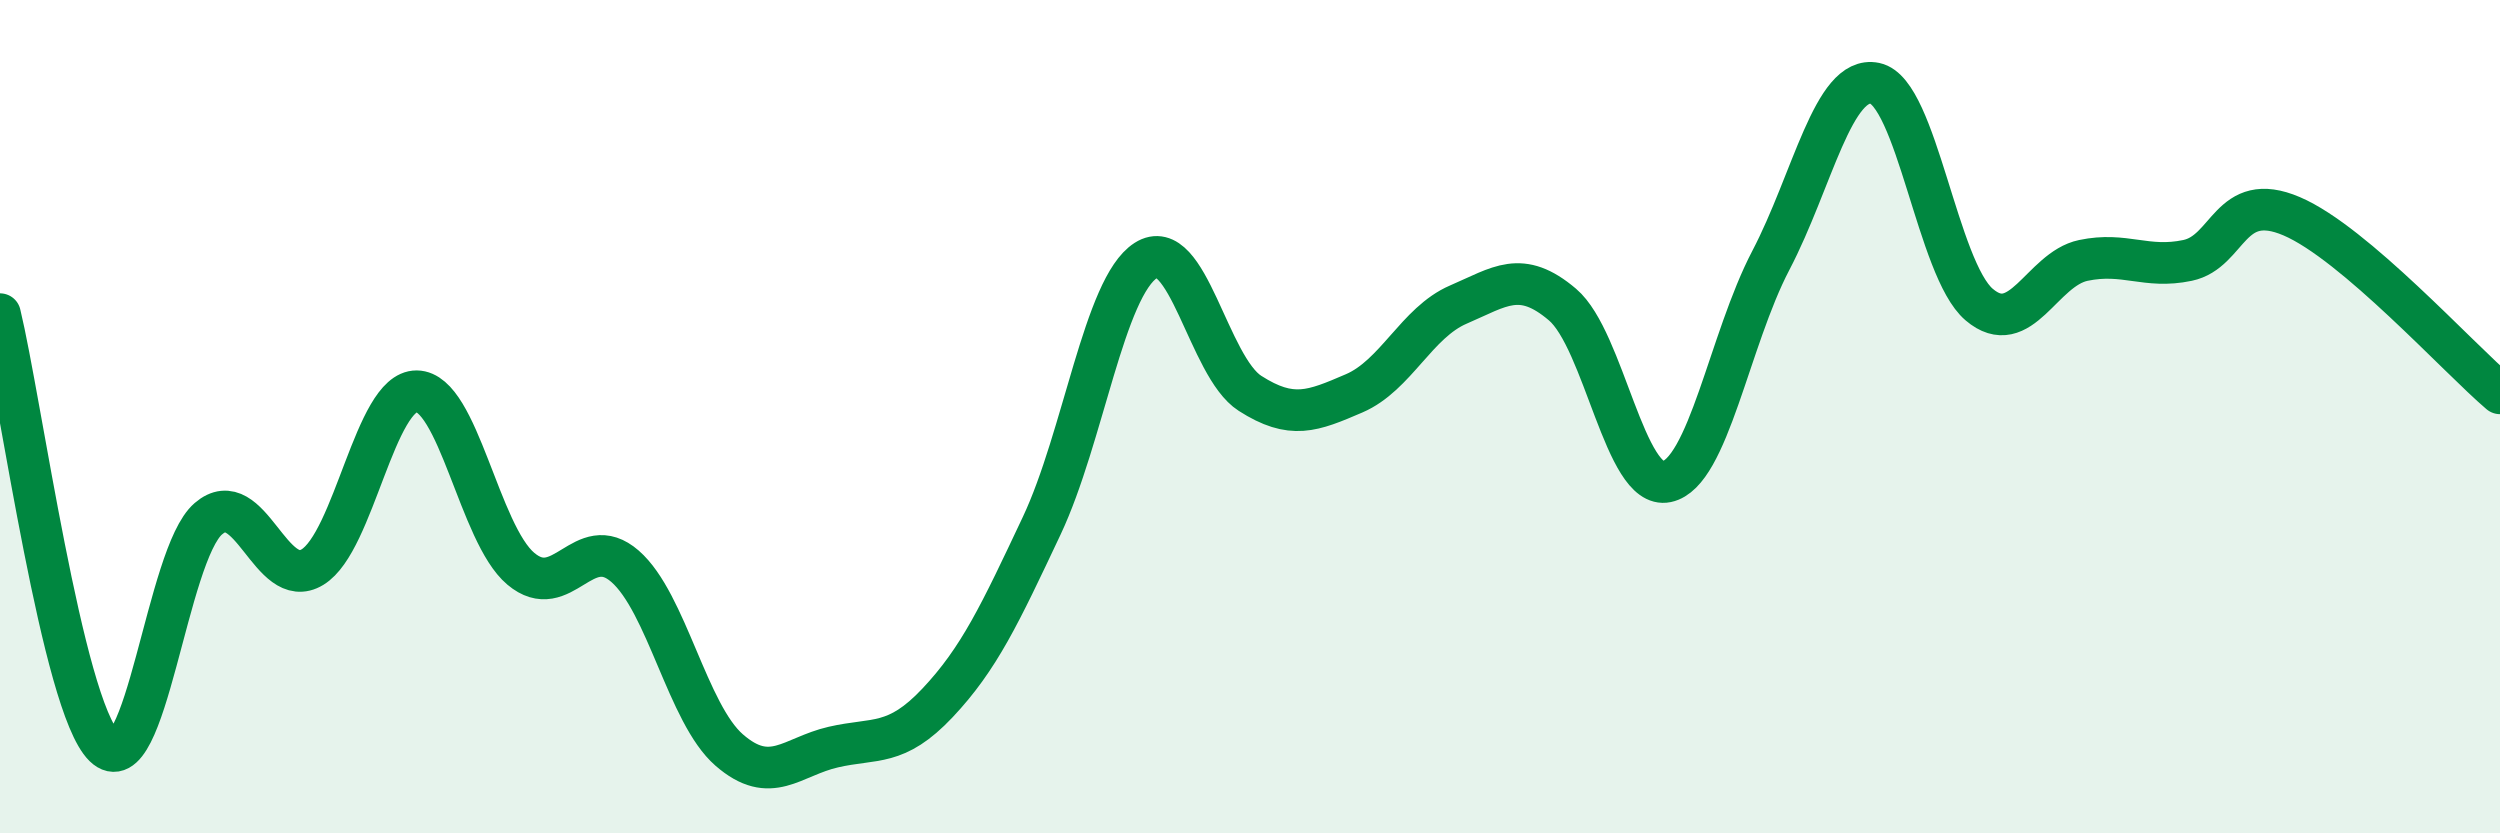
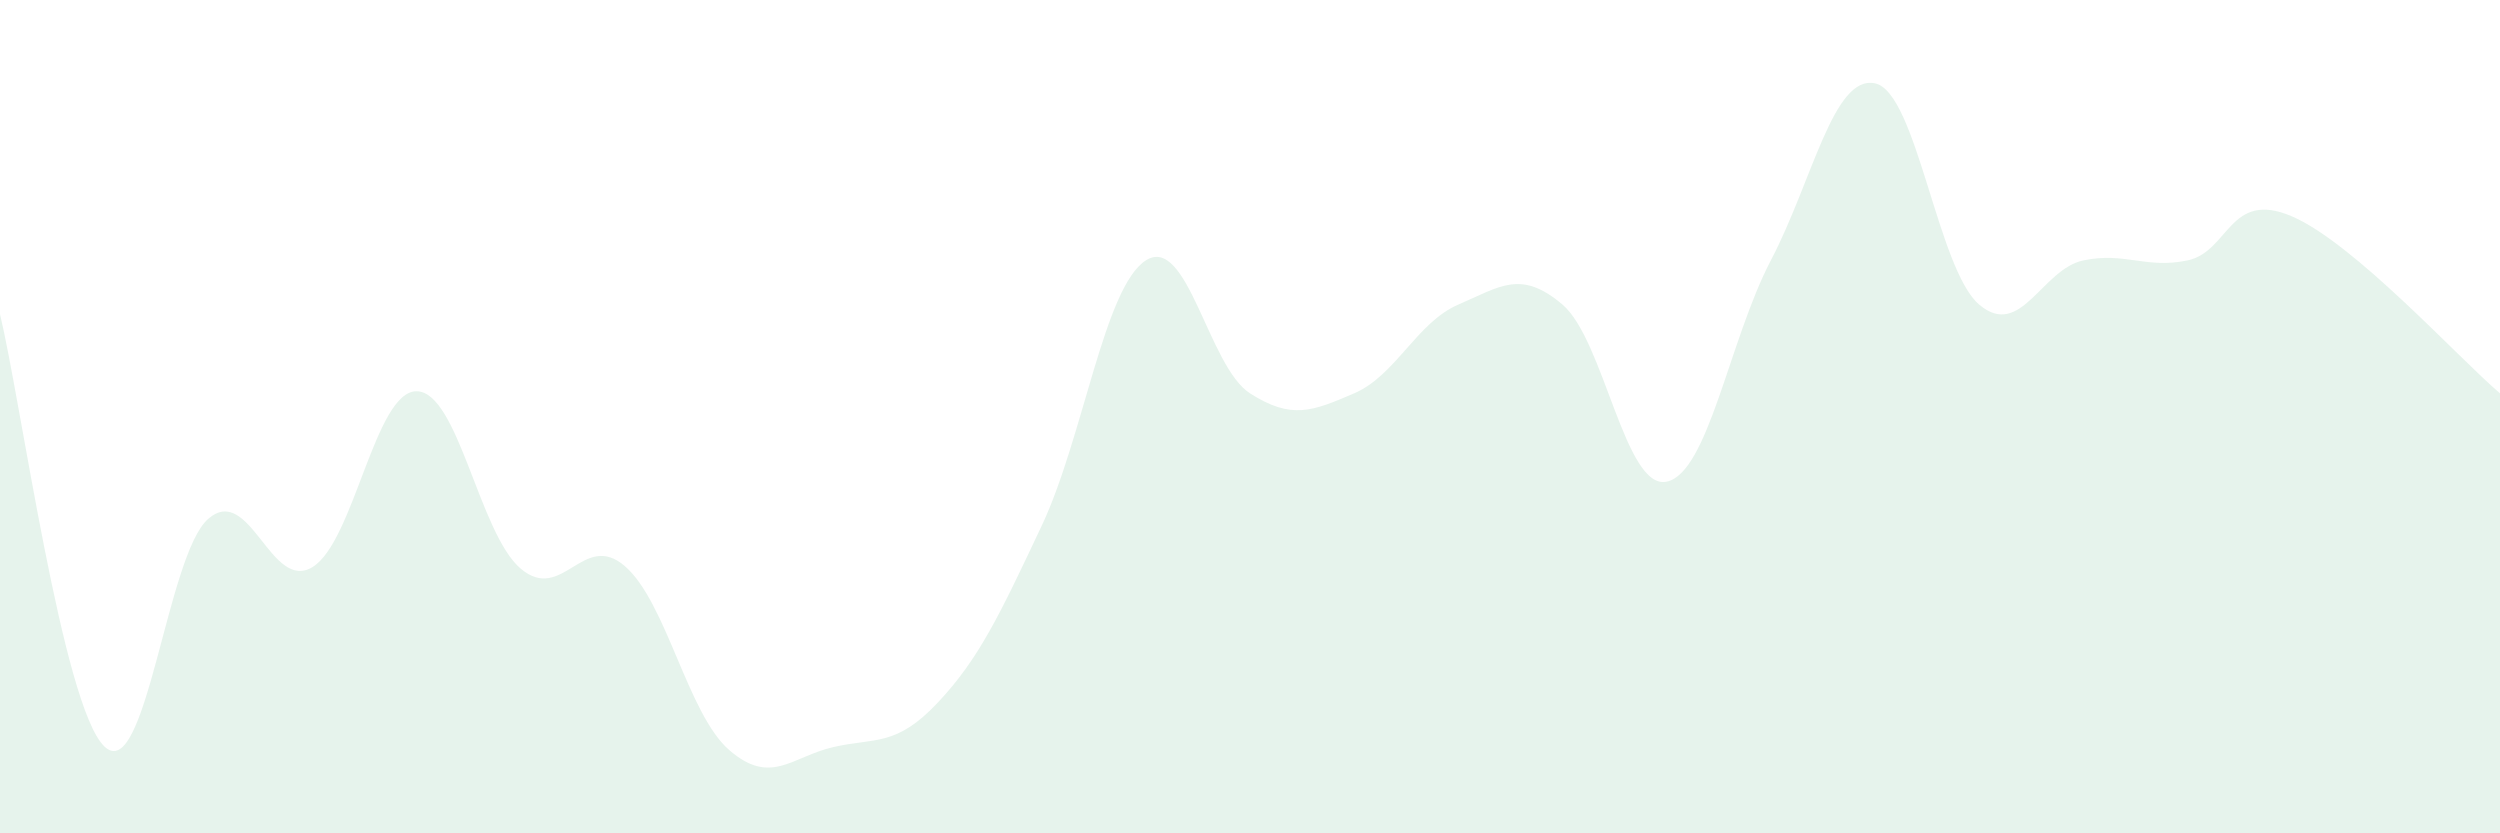
<svg xmlns="http://www.w3.org/2000/svg" width="60" height="20" viewBox="0 0 60 20">
  <path d="M 0,7.54 C 0.5,9.61 1.5,16.93 2.5,17.91 C 3.5,18.89 4,13.31 5,12.45 C 6,11.59 6.5,14.22 7.5,13.61 C 8.5,13 9,9.38 10,9.39 C 11,9.4 11.5,12.81 12.5,13.65 C 13.5,14.49 14,12.72 15,13.59 C 16,14.46 16.5,17.13 17.5,18 C 18.5,18.87 19,18.16 20,17.93 C 21,17.7 21.5,17.93 22.5,16.87 C 23.5,15.81 24,14.74 25,12.62 C 26,10.5 26.5,6.89 27.5,6.25 C 28.5,5.61 29,8.8 30,9.44 C 31,10.08 31.5,9.87 32.5,9.44 C 33.5,9.01 34,7.74 35,7.31 C 36,6.88 36.5,6.46 37.5,7.31 C 38.5,8.16 39,11.77 40,11.56 C 41,11.35 41.5,8.16 42.5,6.25 C 43.5,4.34 44,1.79 45,2 C 46,2.21 46.5,6.46 47.5,7.31 C 48.5,8.16 49,6.46 50,6.25 C 51,6.04 51.5,6.46 52.5,6.25 C 53.5,6.04 53.5,4.55 55,5.19 C 56.5,5.83 59,8.59 60,9.44L60 20L0 20Z" fill="#008740" opacity="0.1" stroke-linecap="round" stroke-linejoin="round" />
-   <path d="M 0,7.54 C 0.5,9.61 1.5,16.93 2.5,17.91 C 3.5,18.89 4,13.31 5,12.45 C 6,11.59 6.5,14.22 7.5,13.61 C 8.5,13 9,9.38 10,9.39 C 11,9.4 11.5,12.81 12.5,13.65 C 13.5,14.49 14,12.72 15,13.59 C 16,14.46 16.5,17.13 17.5,18 C 18.5,18.87 19,18.16 20,17.93 C 21,17.7 21.5,17.93 22.5,16.87 C 23.5,15.81 24,14.74 25,12.62 C 26,10.5 26.5,6.89 27.5,6.25 C 28.5,5.61 29,8.8 30,9.44 C 31,10.08 31.5,9.87 32.5,9.44 C 33.5,9.01 34,7.74 35,7.31 C 36,6.88 36.5,6.46 37.5,7.31 C 38.5,8.16 39,11.77 40,11.56 C 41,11.35 41.5,8.16 42.5,6.25 C 43.5,4.34 44,1.79 45,2 C 46,2.21 46.5,6.46 47.5,7.31 C 48.5,8.16 49,6.46 50,6.25 C 51,6.04 51.5,6.46 52.5,6.25 C 53.5,6.04 53.5,4.55 55,5.19 C 56.5,5.83 59,8.59 60,9.44" stroke="#008740" stroke-width="1" fill="none" stroke-linecap="round" stroke-linejoin="round" />
</svg>